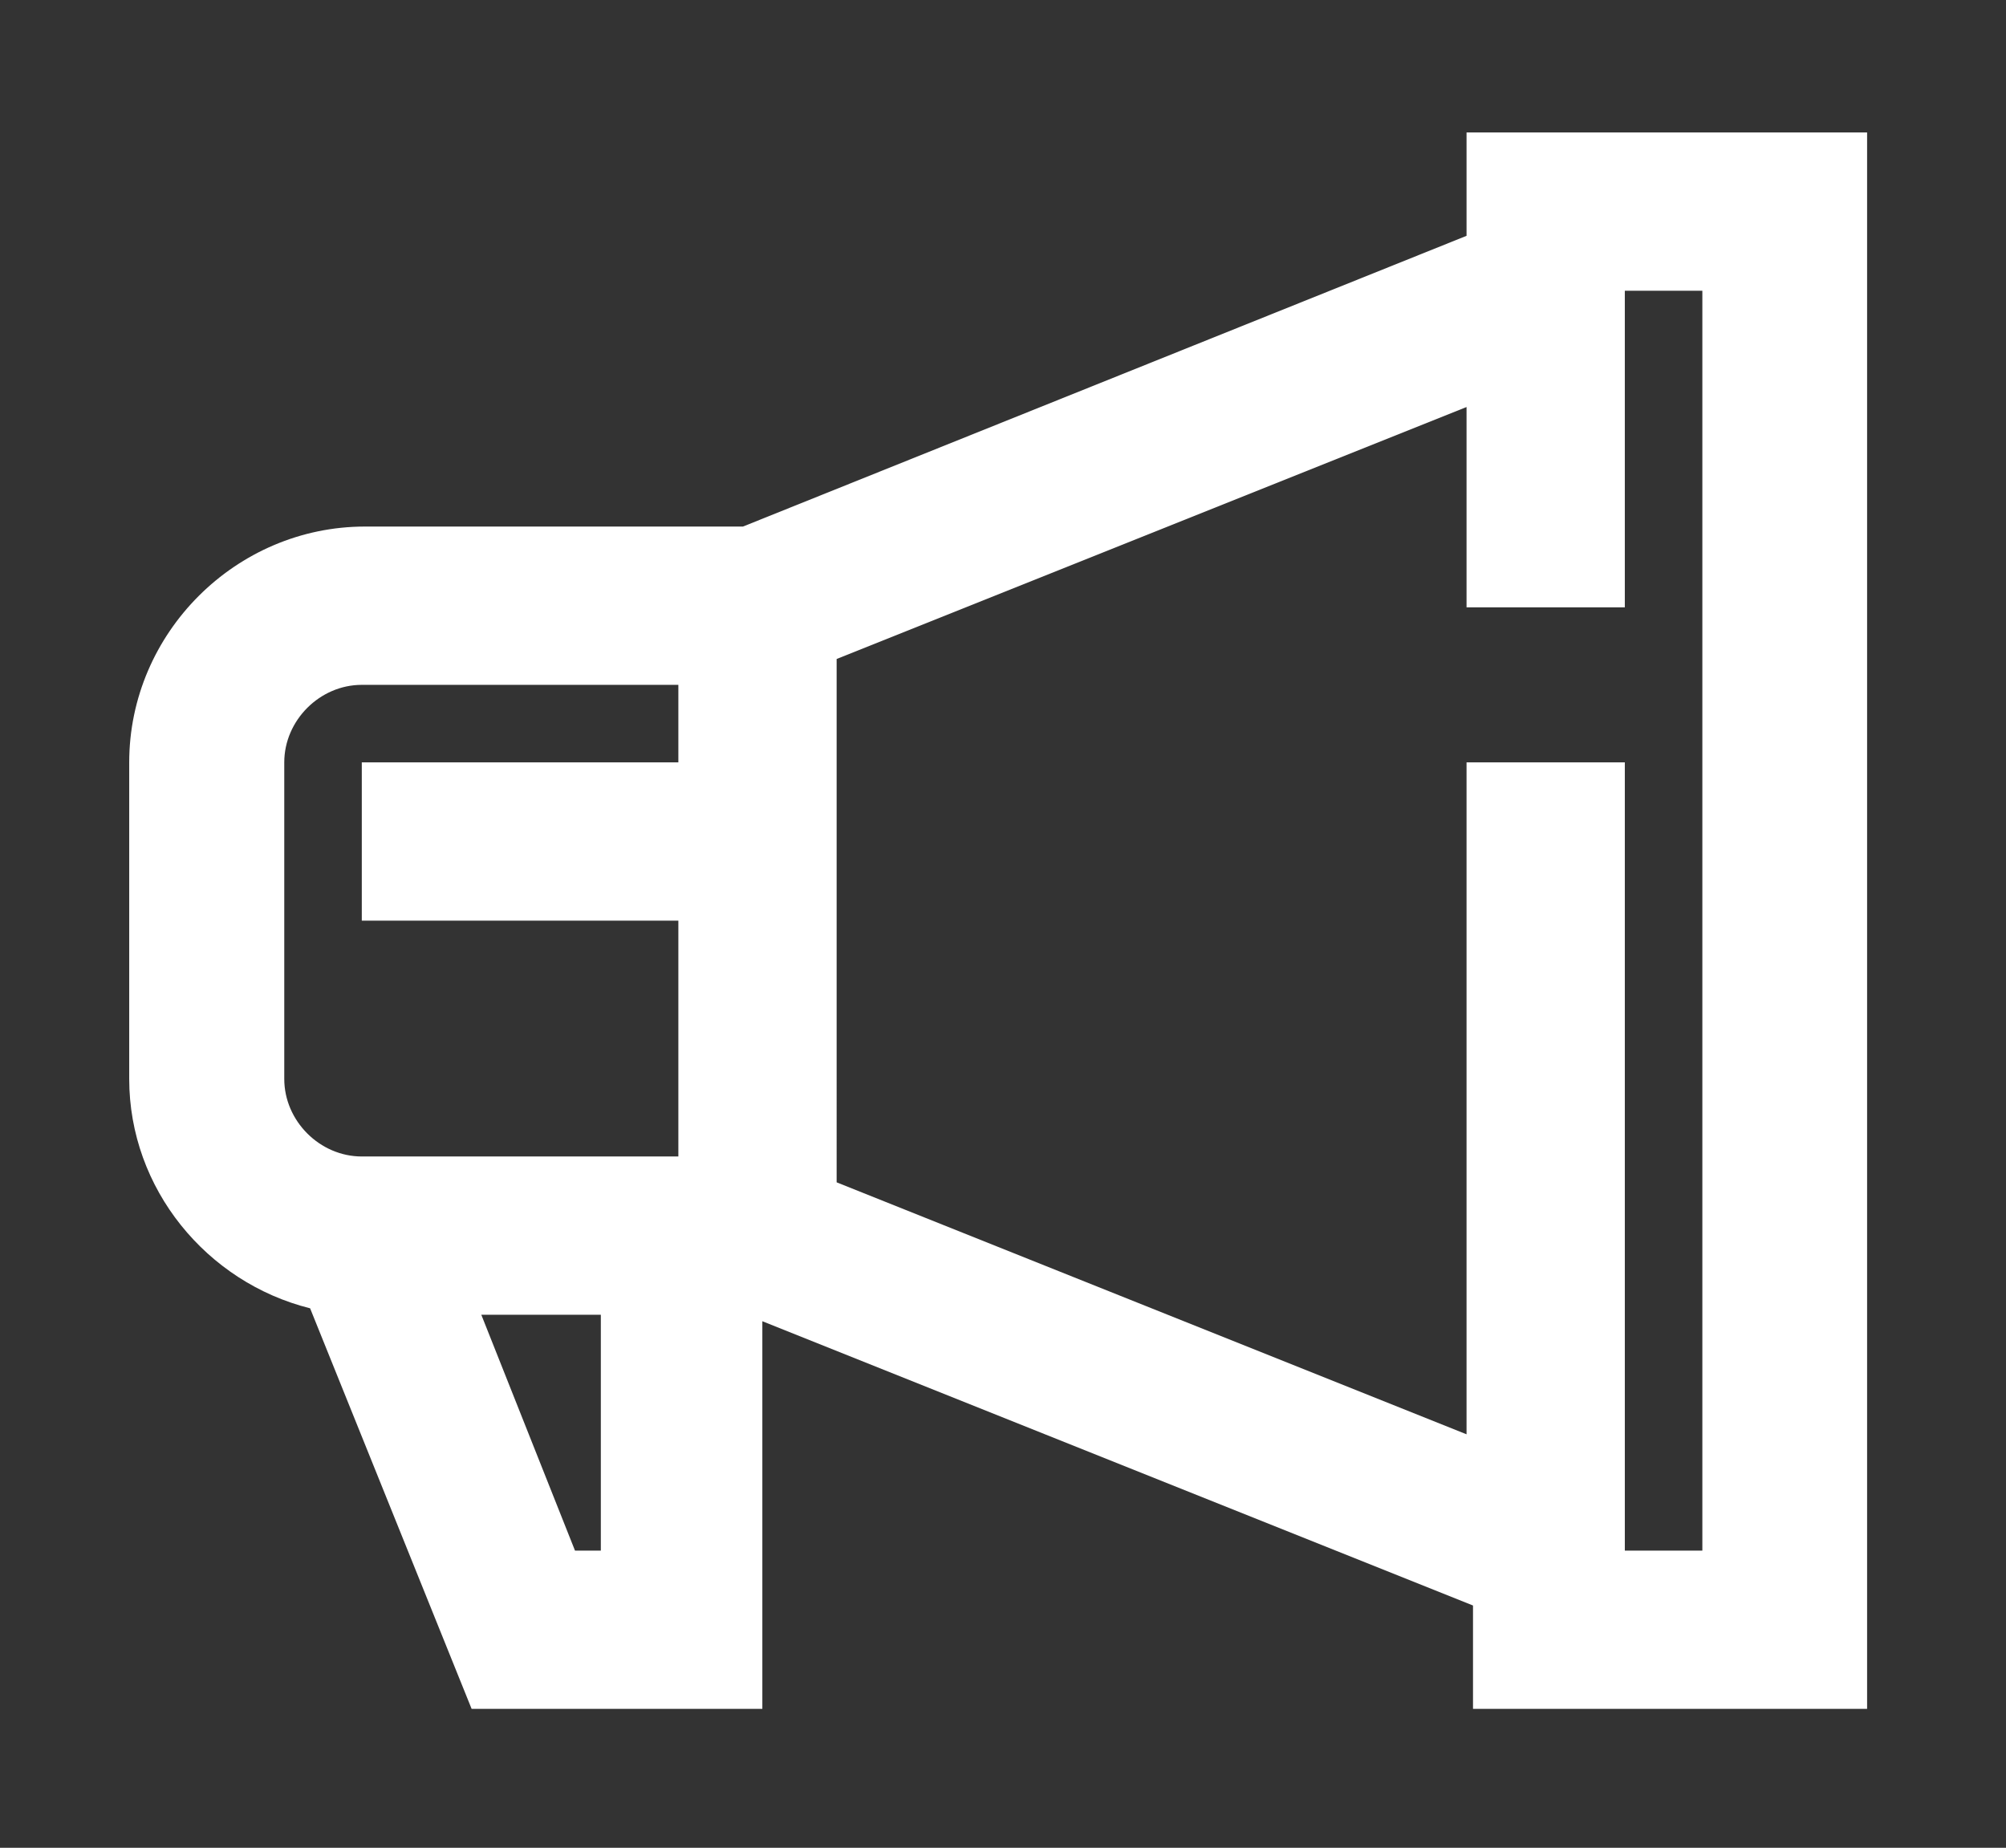
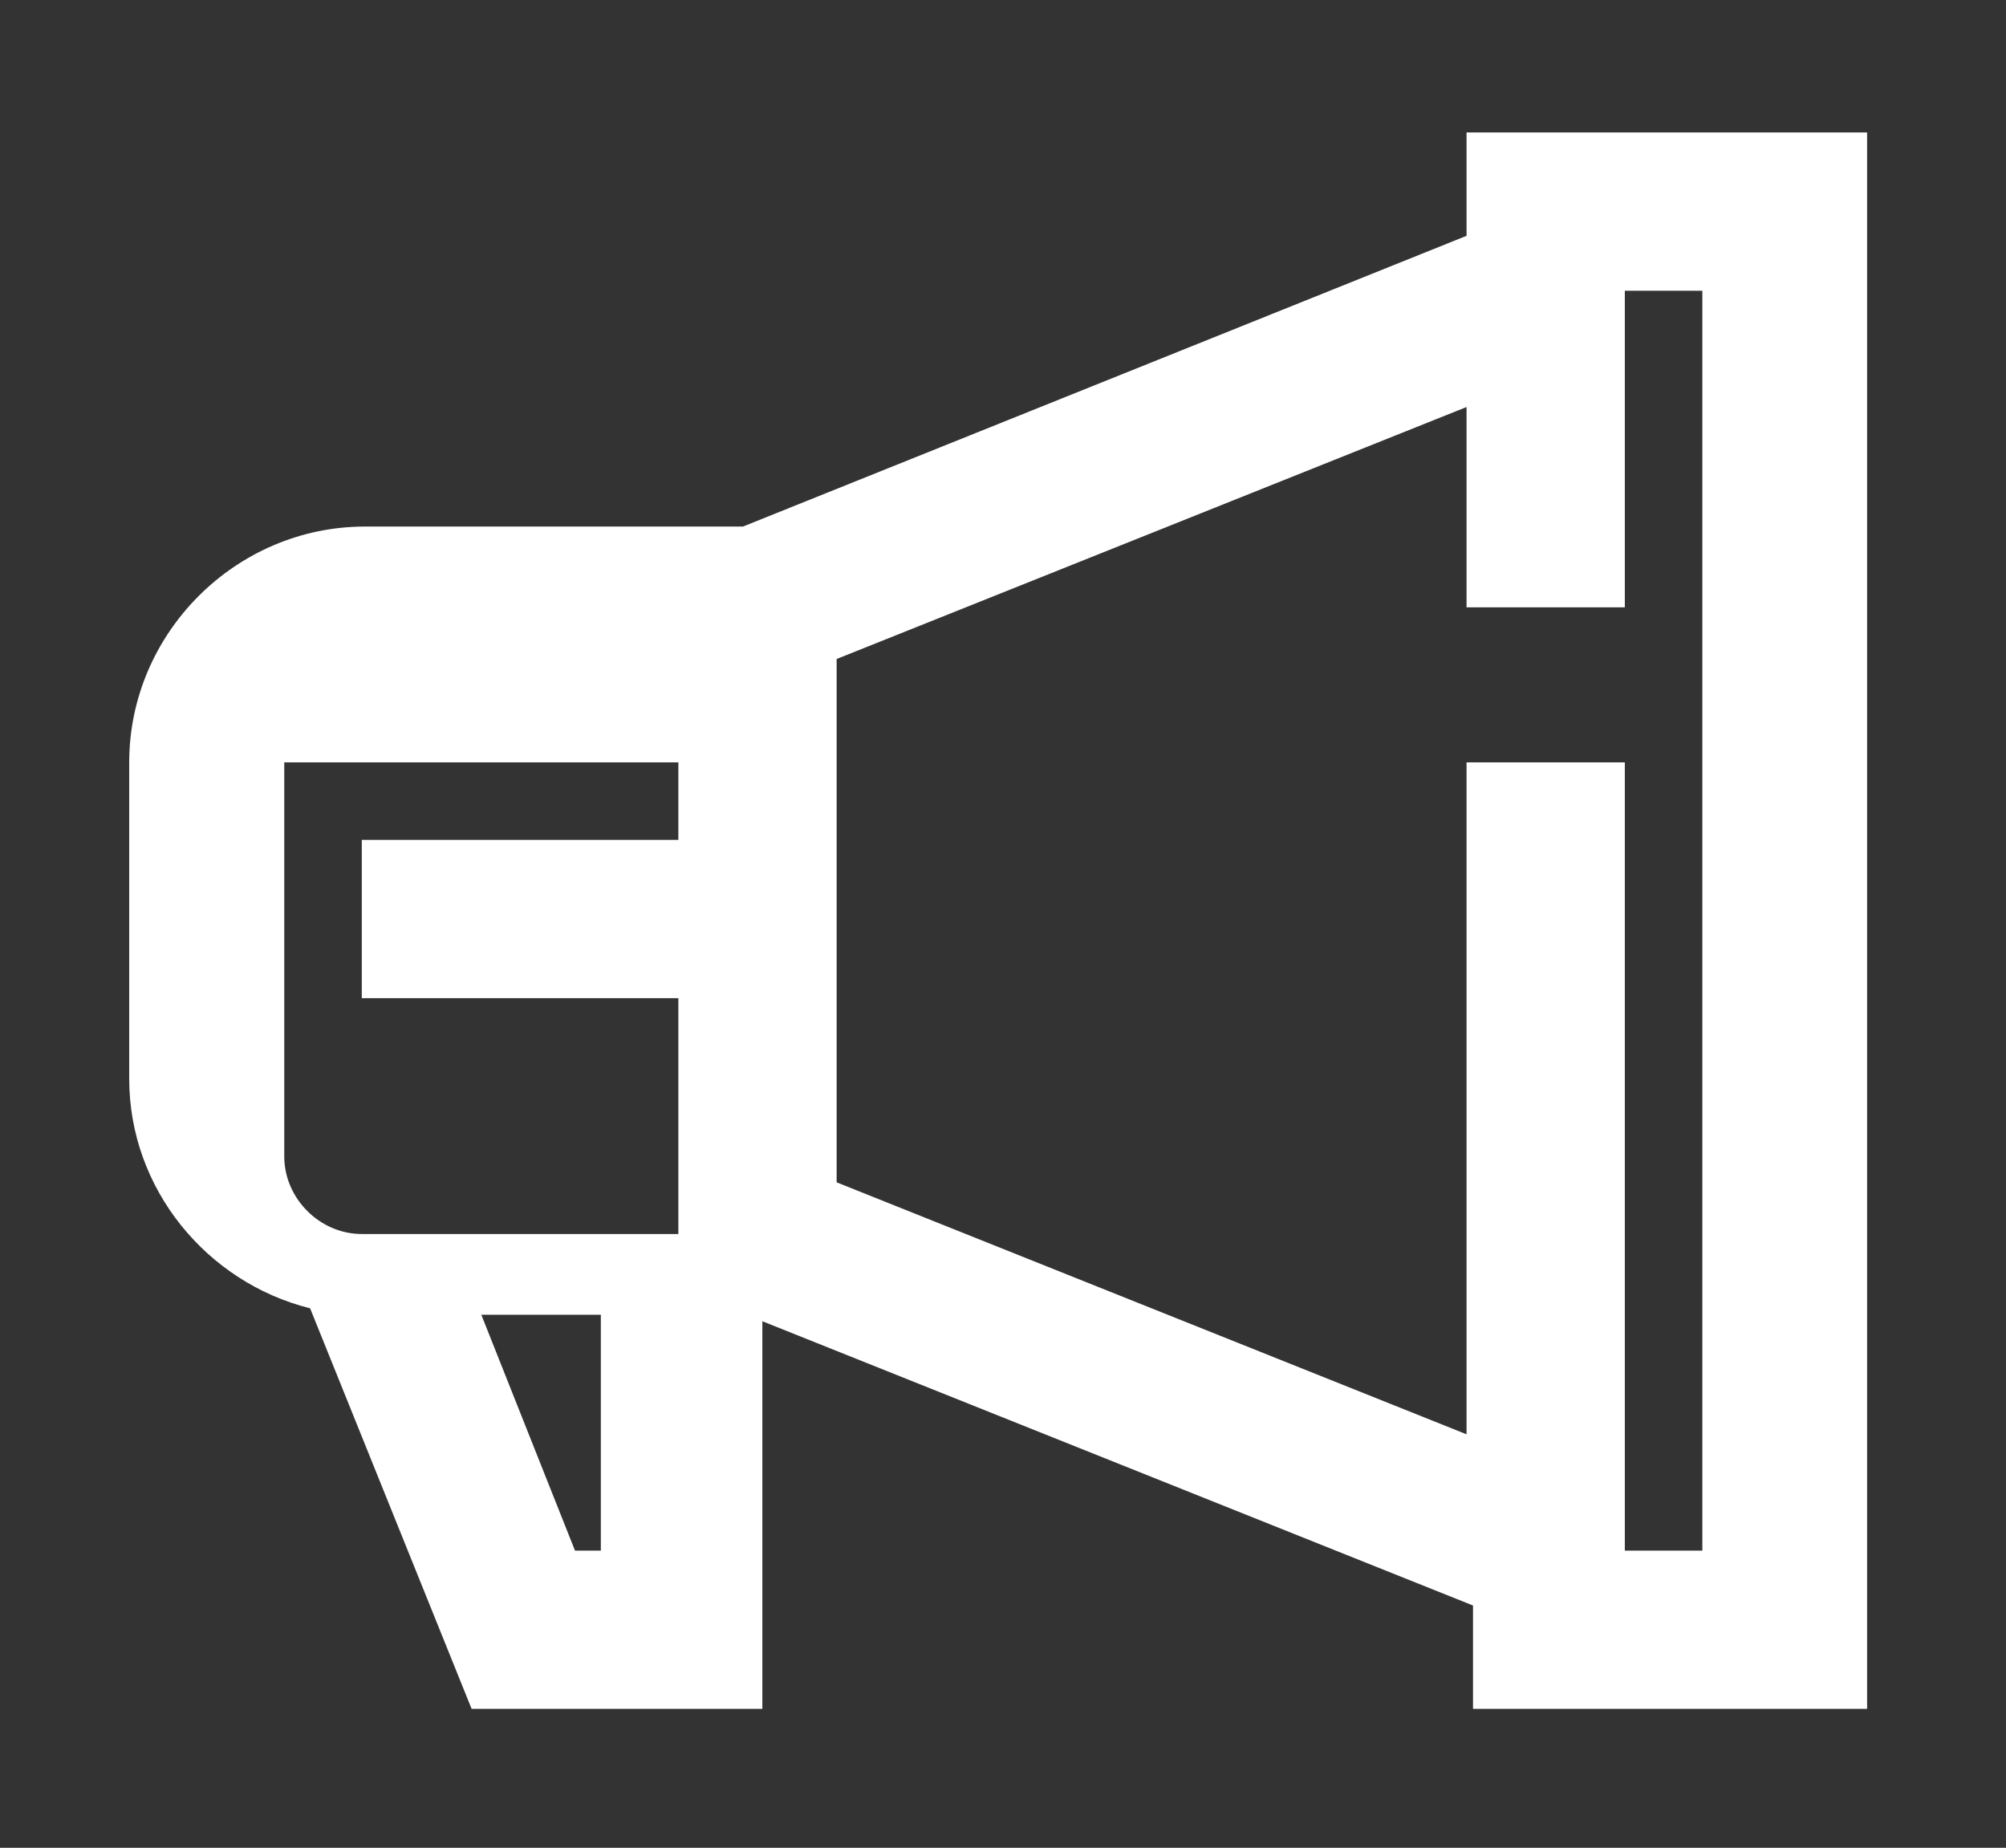
<svg xmlns="http://www.w3.org/2000/svg" version="1.1" id="Layer_2" x="0px" y="0px" viewBox="0 0 62.1 57.2" style="enable-background:new 0 0 62.1 57.2;" xml:space="preserve">
  <rect x="0" y="0" width="62.1" height="57.2" fill="#333333" stroke="none" />
  <style type="text/css">
	.st0{fill:#FFFFFF;}
</style>
  <g>
-     <path class="st0" d="M45.4,7.3l-22.4,9H11.3c-4,0-7.3,3.3-7.3,7.3v9.8c0,3.4,2.4,6.3,5.6,7.1l5,12.4h9v-12l22,8.8v0.8v2.4h12.2V4.1   H45.4V7.3z M8.8,23.6c0-1.3,1.1-2.4,2.4-2.4H21v2.4h-9.8v4.9H21v7.3h-9.8c-1.3,0-2.4-1.1-2.4-2.4V23.6z M17.8,48l-2.9-7.3h3.7V48   H17.8z M52.7,48h-2.4v-1.7V23.6h-4.9v20.8l-19.5-7.8V20.4l19.5-7.8v6.2h4.9v-8.1V9l2.4,0V48z" />
+     <path class="st0" d="M45.4,7.3l-22.4,9H11.3c-4,0-7.3,3.3-7.3,7.3v9.8c0,3.4,2.4,6.3,5.6,7.1l5,12.4h9v-12l22,8.8v0.8v2.4h12.2V4.1   H45.4V7.3z M8.8,23.6H21v2.4h-9.8v4.9H21v7.3h-9.8c-1.3,0-2.4-1.1-2.4-2.4V23.6z M17.8,48l-2.9-7.3h3.7V48   H17.8z M52.7,48h-2.4v-1.7V23.6h-4.9v20.8l-19.5-7.8V20.4l19.5-7.8v6.2h4.9v-8.1V9l2.4,0V48z" />
  </g>
</svg>